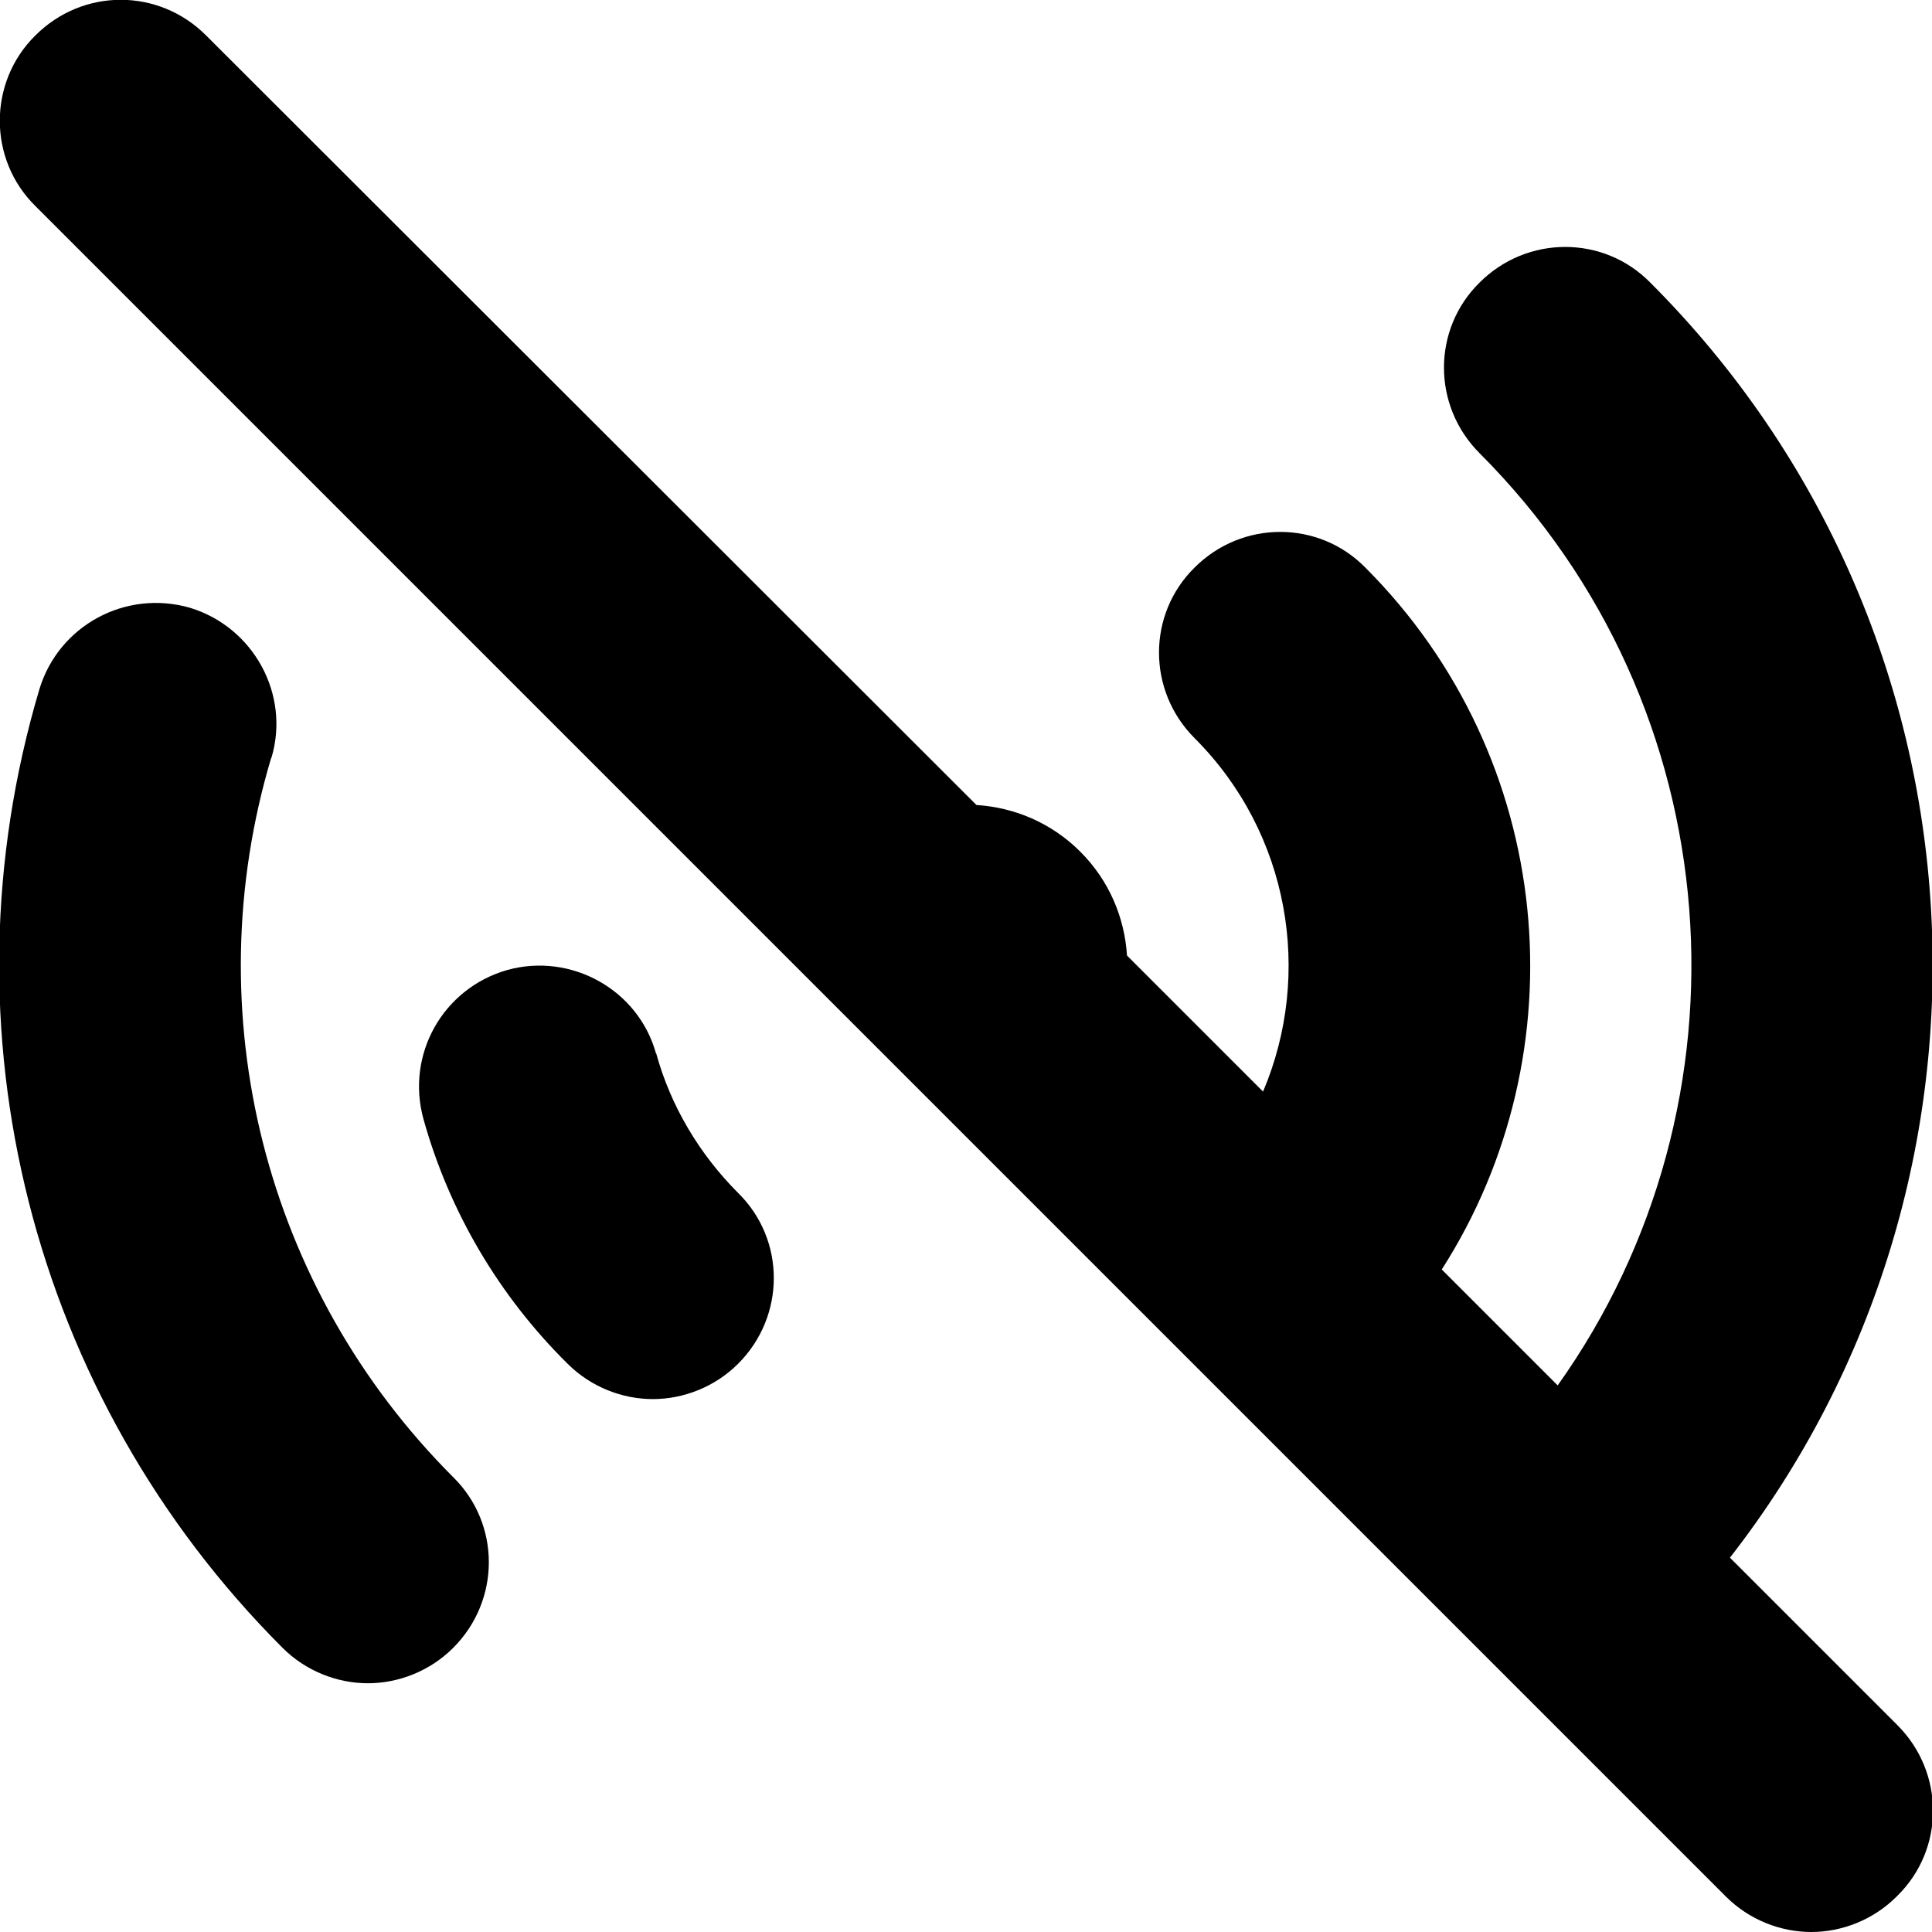
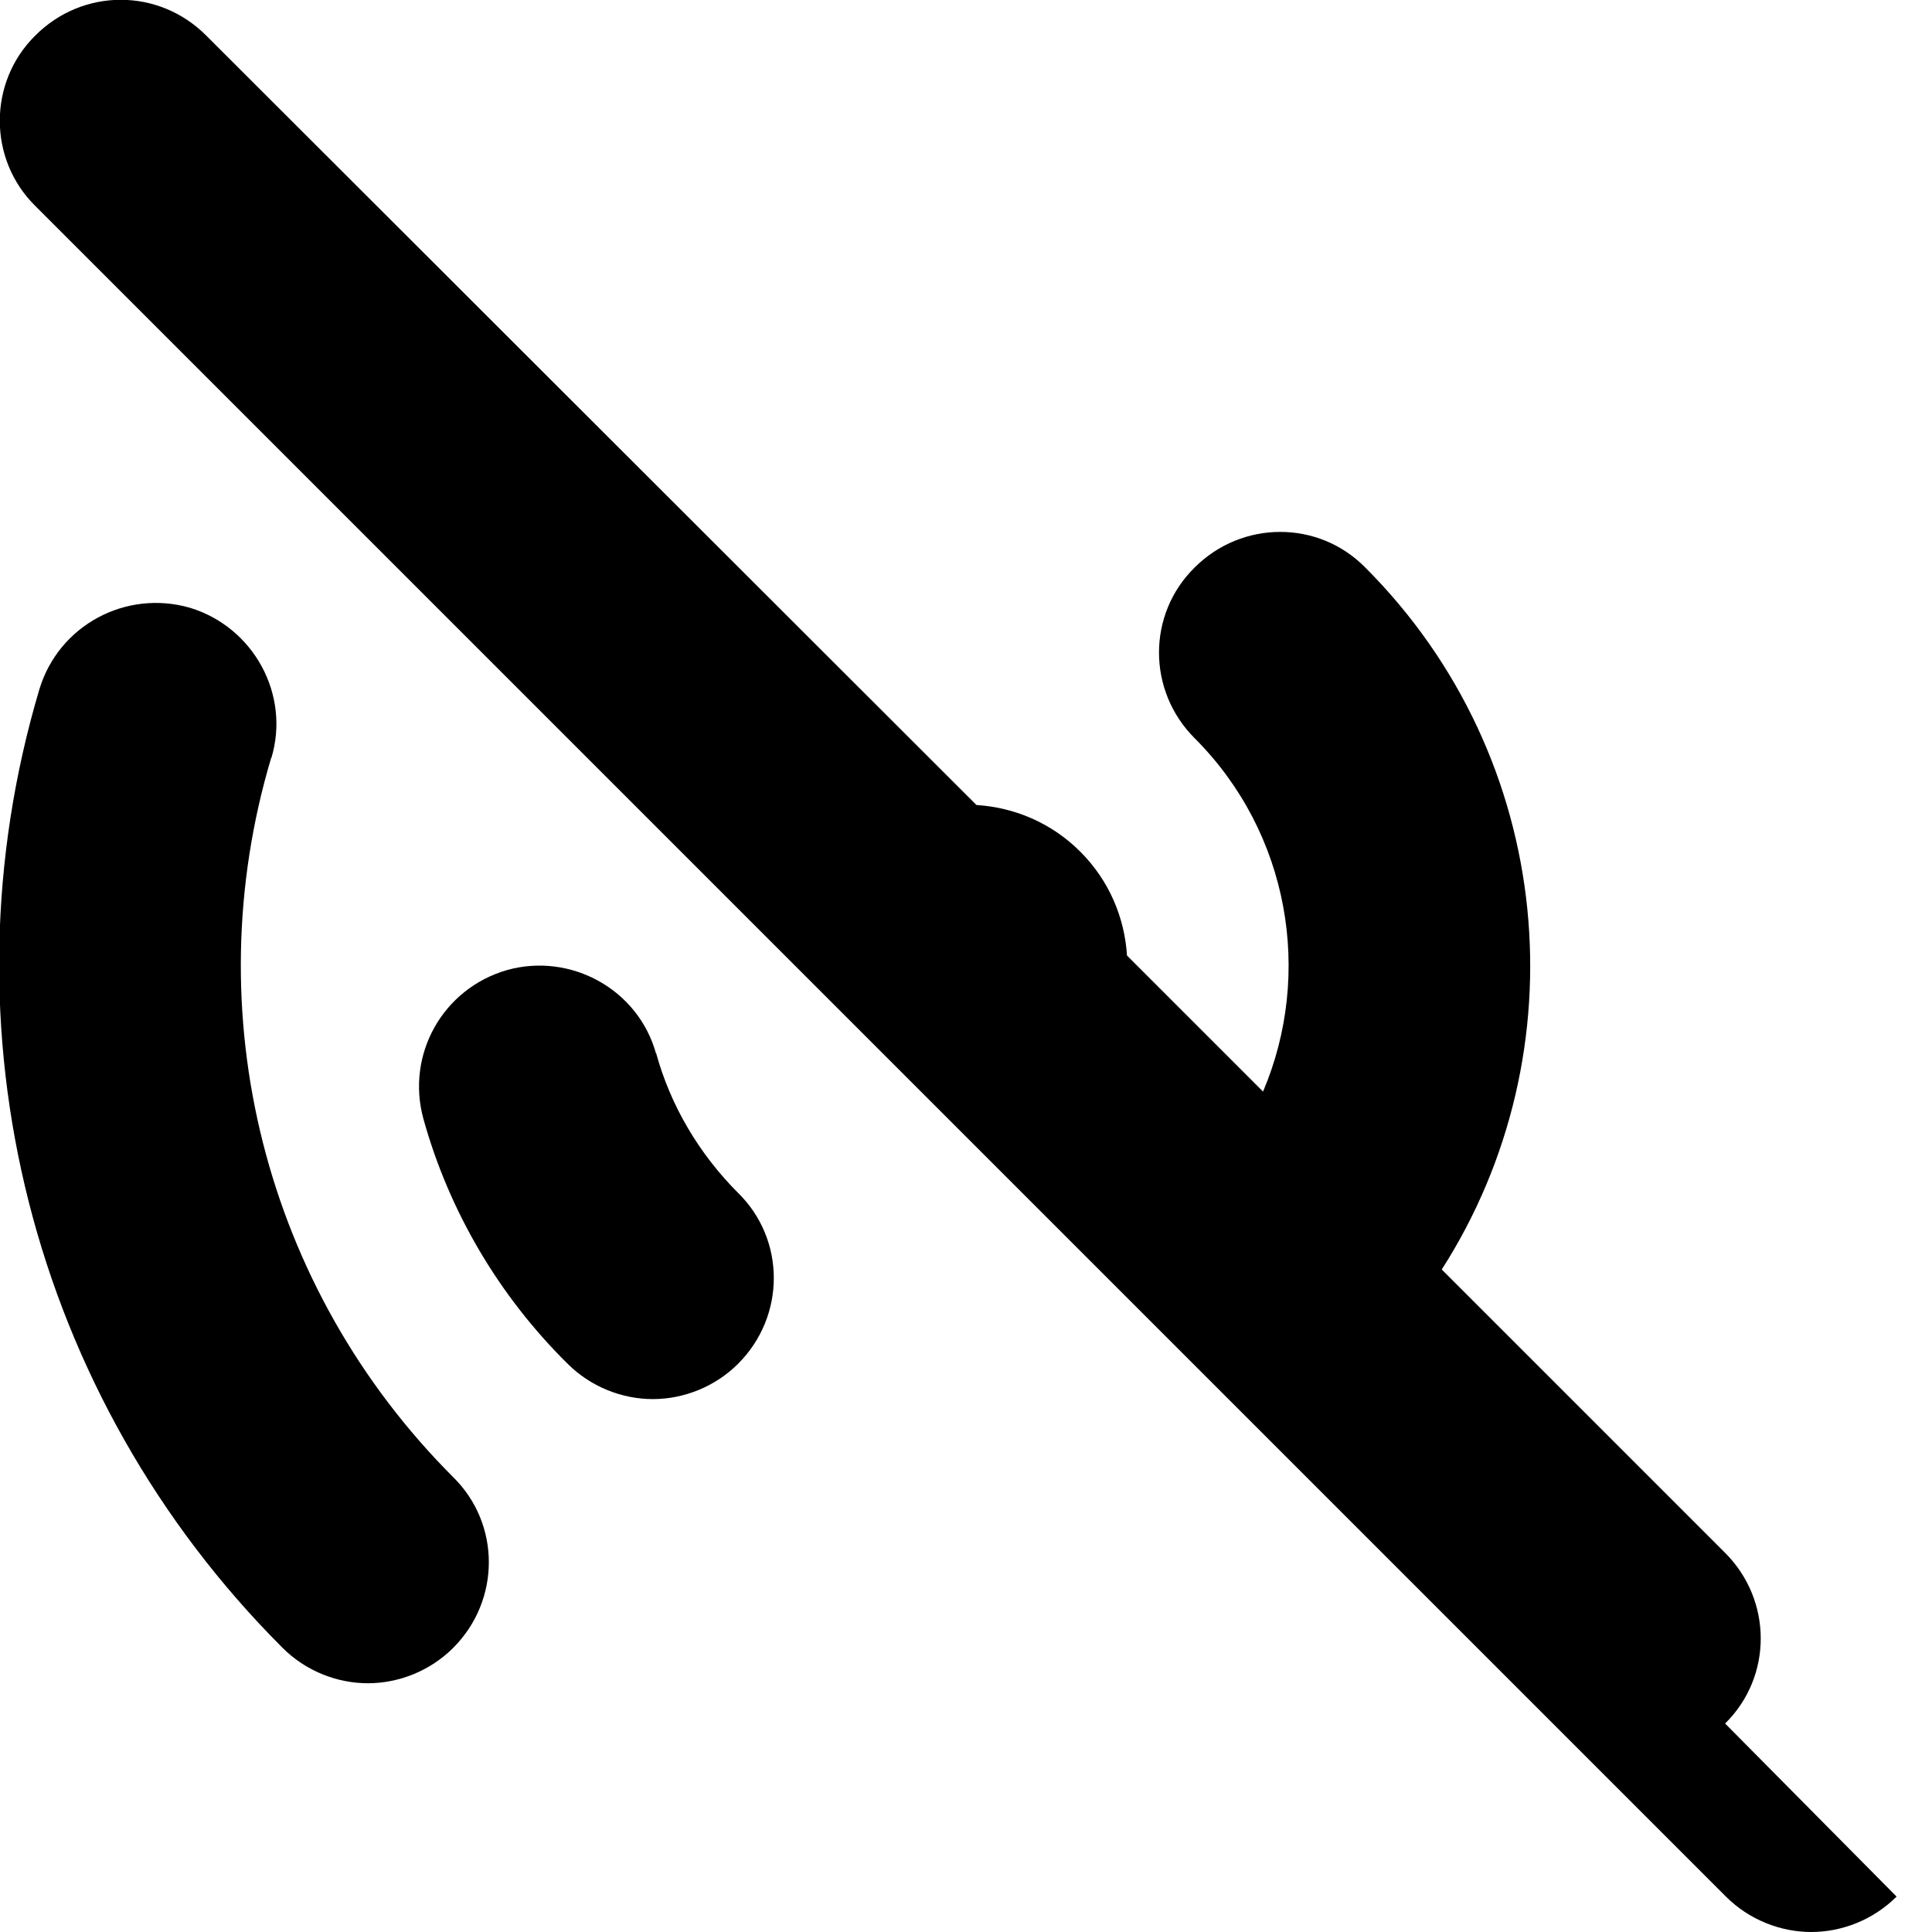
<svg xmlns="http://www.w3.org/2000/svg" id="Layer_1" data-name="Layer 1" viewBox="0 0 24 24" width="512" height="512">
-   <path d="M23.56,23.56c-.29,.29-.68,.44-1.06,.44s-.77-.15-1.06-.44L.44,2.56C-.15,1.98-.15,1.02,.44,.44,1.03-.15,1.97-.15,2.56,.44L12.13,10c.47,.03,.93,.22,1.29,.58s.55,.82,.58,1.29l1.69,1.69c.62-1.46,.33-3.21-.85-4.39-.59-.59-.59-1.54,0-2.12,.59-.59,1.54-.59,2.12,0,2.37,2.37,2.68,6.02,.95,8.72l1.44,1.44c2.5-3.51,2.18-8.43-.97-11.58-.59-.59-.59-1.54,0-2.12,.59-.59,1.54-.59,2.12,0,4.32,4.32,4.65,11.14,.99,15.84l2.08,2.08c.59,.59,.59,1.54,0,2.12ZM8.15,13.09c-.22-.8-1.06-1.26-1.85-1.04-.8,.23-1.26,1.05-1.04,1.85,.32,1.15,.94,2.2,1.79,3.04,.29,.29,.68,.44,1.06,.44s.77-.15,1.06-.44c.59-.59,.59-1.54,0-2.12-.48-.48-.84-1.08-1.02-1.74Zm-4.78-3.67c.24-.79-.22-1.63-1.01-1.87-.8-.23-1.63,.22-1.87,1.01-1.26,4.23-.1,8.79,3.02,11.91,.29,.29,.68,.44,1.06,.44s.77-.15,1.06-.44c.59-.59,.59-1.54,0-2.12-2.34-2.34-3.21-5.76-2.26-8.94Z" />
+   <path d="M23.56,23.56c-.29,.29-.68,.44-1.06,.44s-.77-.15-1.06-.44L.44,2.56C-.15,1.98-.15,1.02,.44,.44,1.03-.15,1.97-.15,2.56,.44L12.13,10c.47,.03,.93,.22,1.29,.58s.55,.82,.58,1.29l1.69,1.69c.62-1.46,.33-3.21-.85-4.39-.59-.59-.59-1.54,0-2.12,.59-.59,1.54-.59,2.12,0,2.37,2.37,2.68,6.02,.95,8.72l1.44,1.44l2.08,2.08c.59,.59,.59,1.54,0,2.12ZM8.15,13.09c-.22-.8-1.06-1.26-1.85-1.04-.8,.23-1.26,1.05-1.04,1.85,.32,1.15,.94,2.2,1.79,3.04,.29,.29,.68,.44,1.06,.44s.77-.15,1.06-.44c.59-.59,.59-1.54,0-2.12-.48-.48-.84-1.08-1.02-1.74Zm-4.78-3.67c.24-.79-.22-1.63-1.01-1.87-.8-.23-1.63,.22-1.87,1.01-1.26,4.23-.1,8.79,3.02,11.91,.29,.29,.68,.44,1.06,.44s.77-.15,1.06-.44c.59-.59,.59-1.54,0-2.12-2.34-2.34-3.21-5.76-2.26-8.94Z" />
</svg>